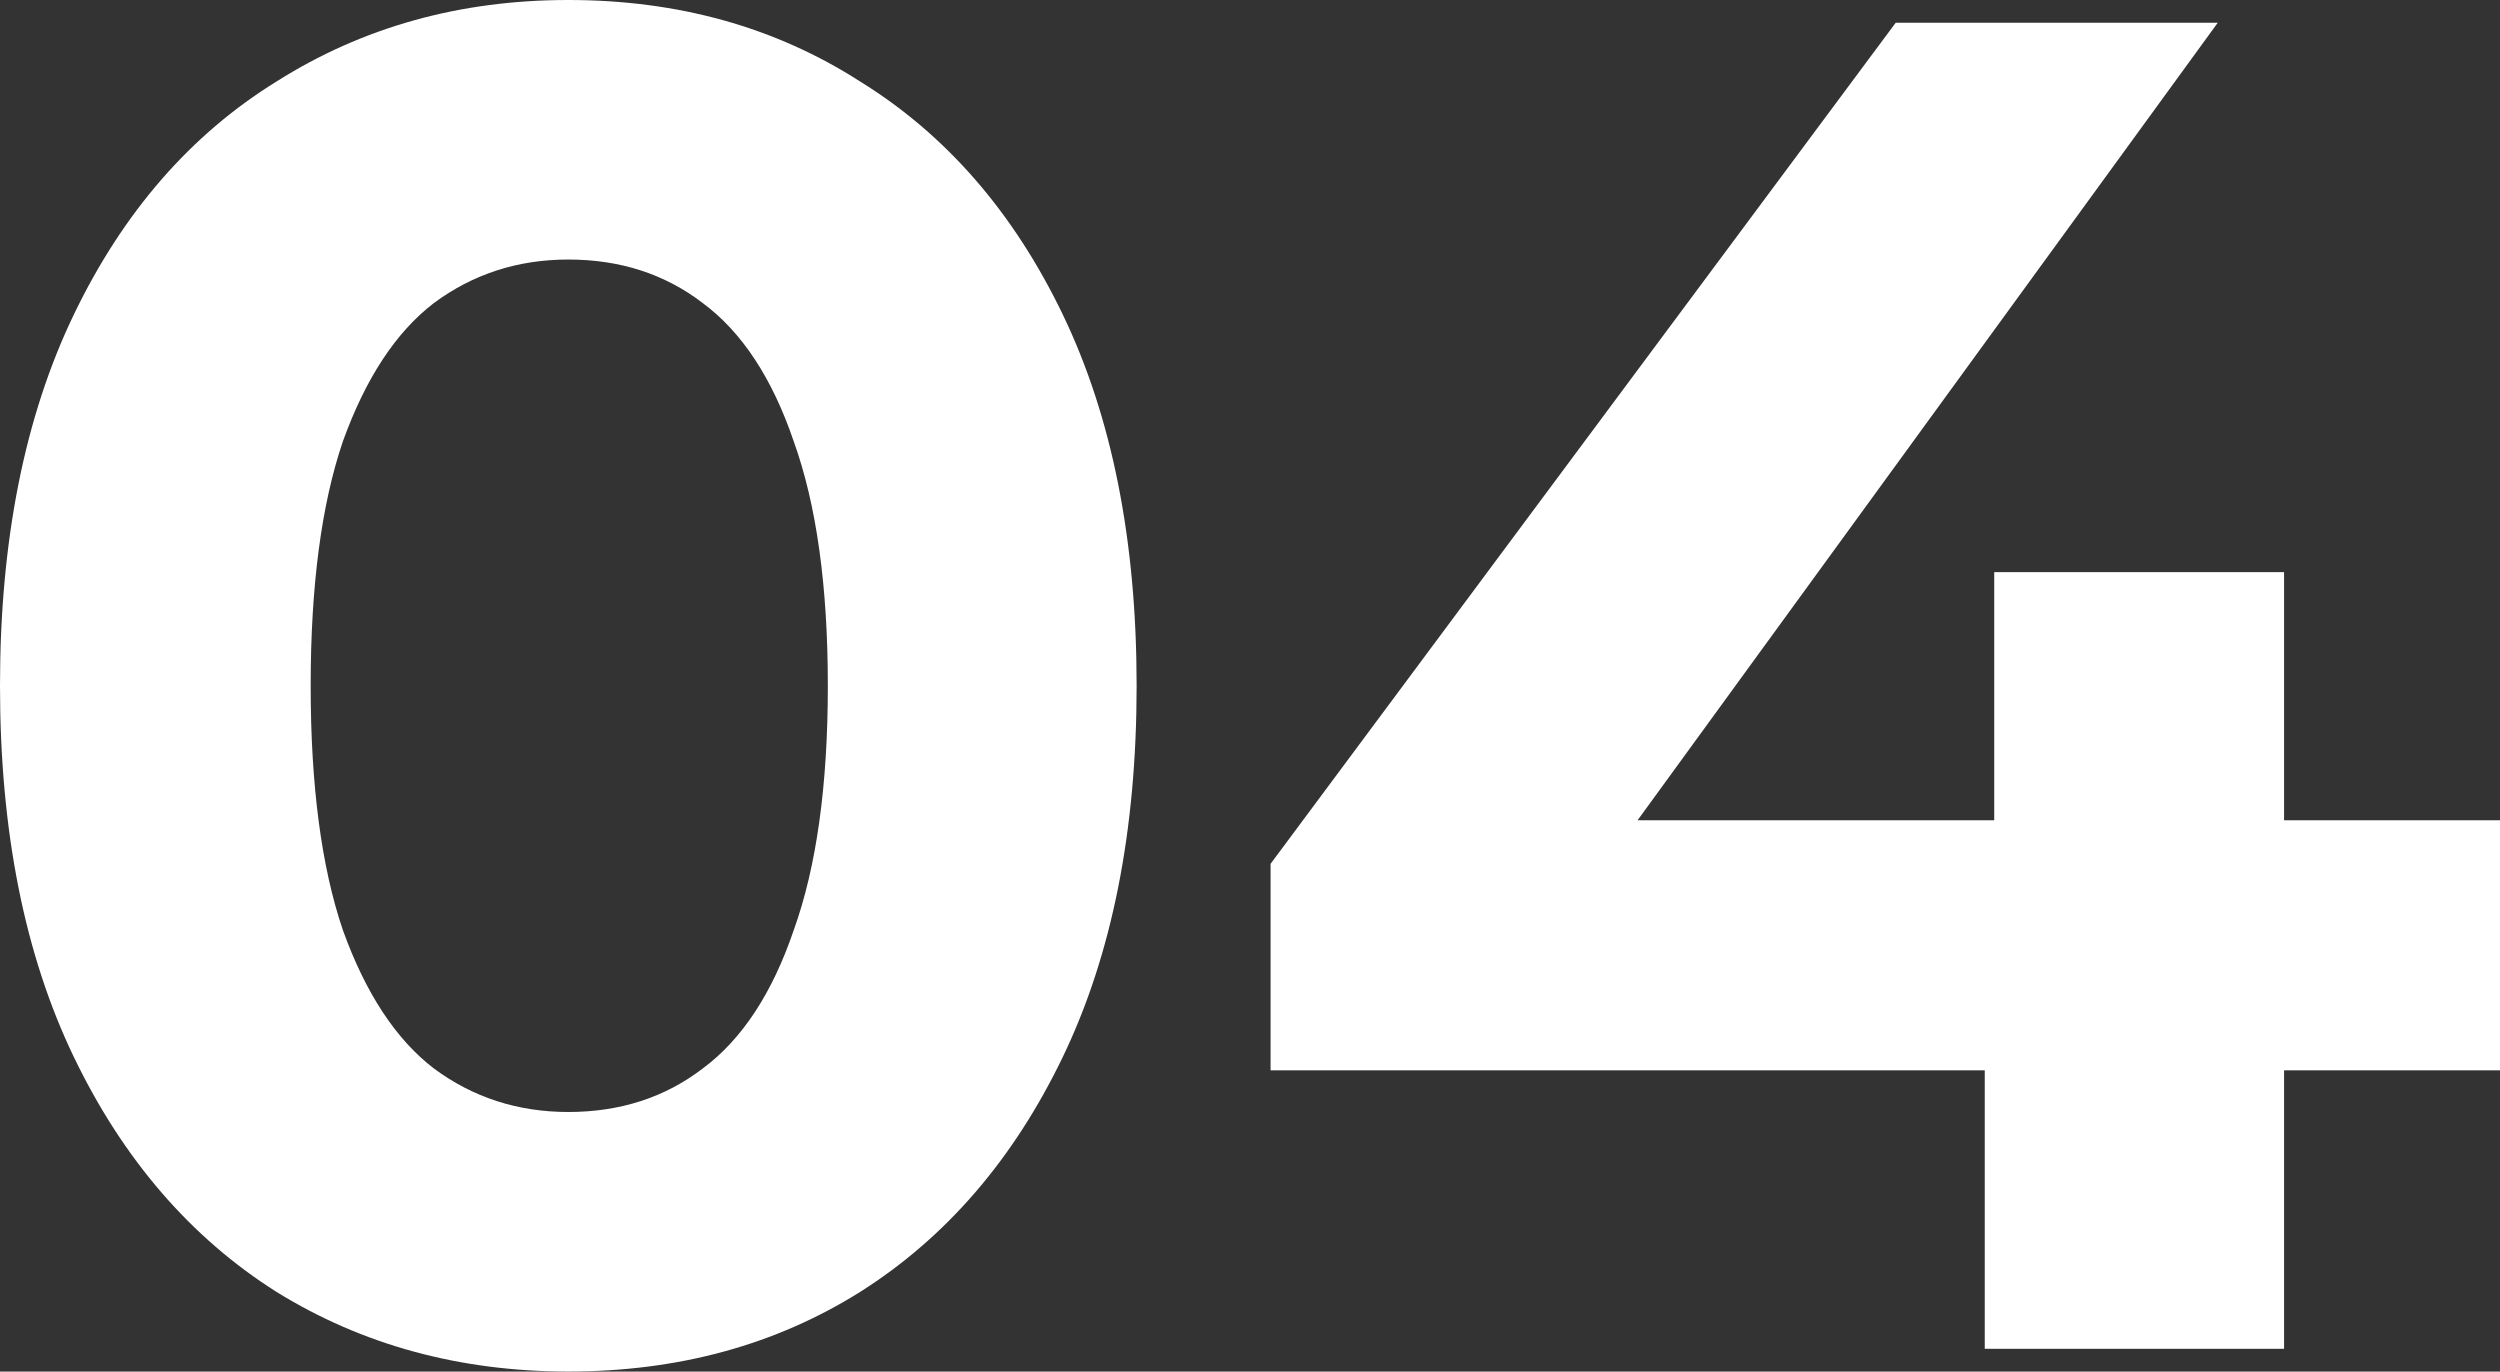
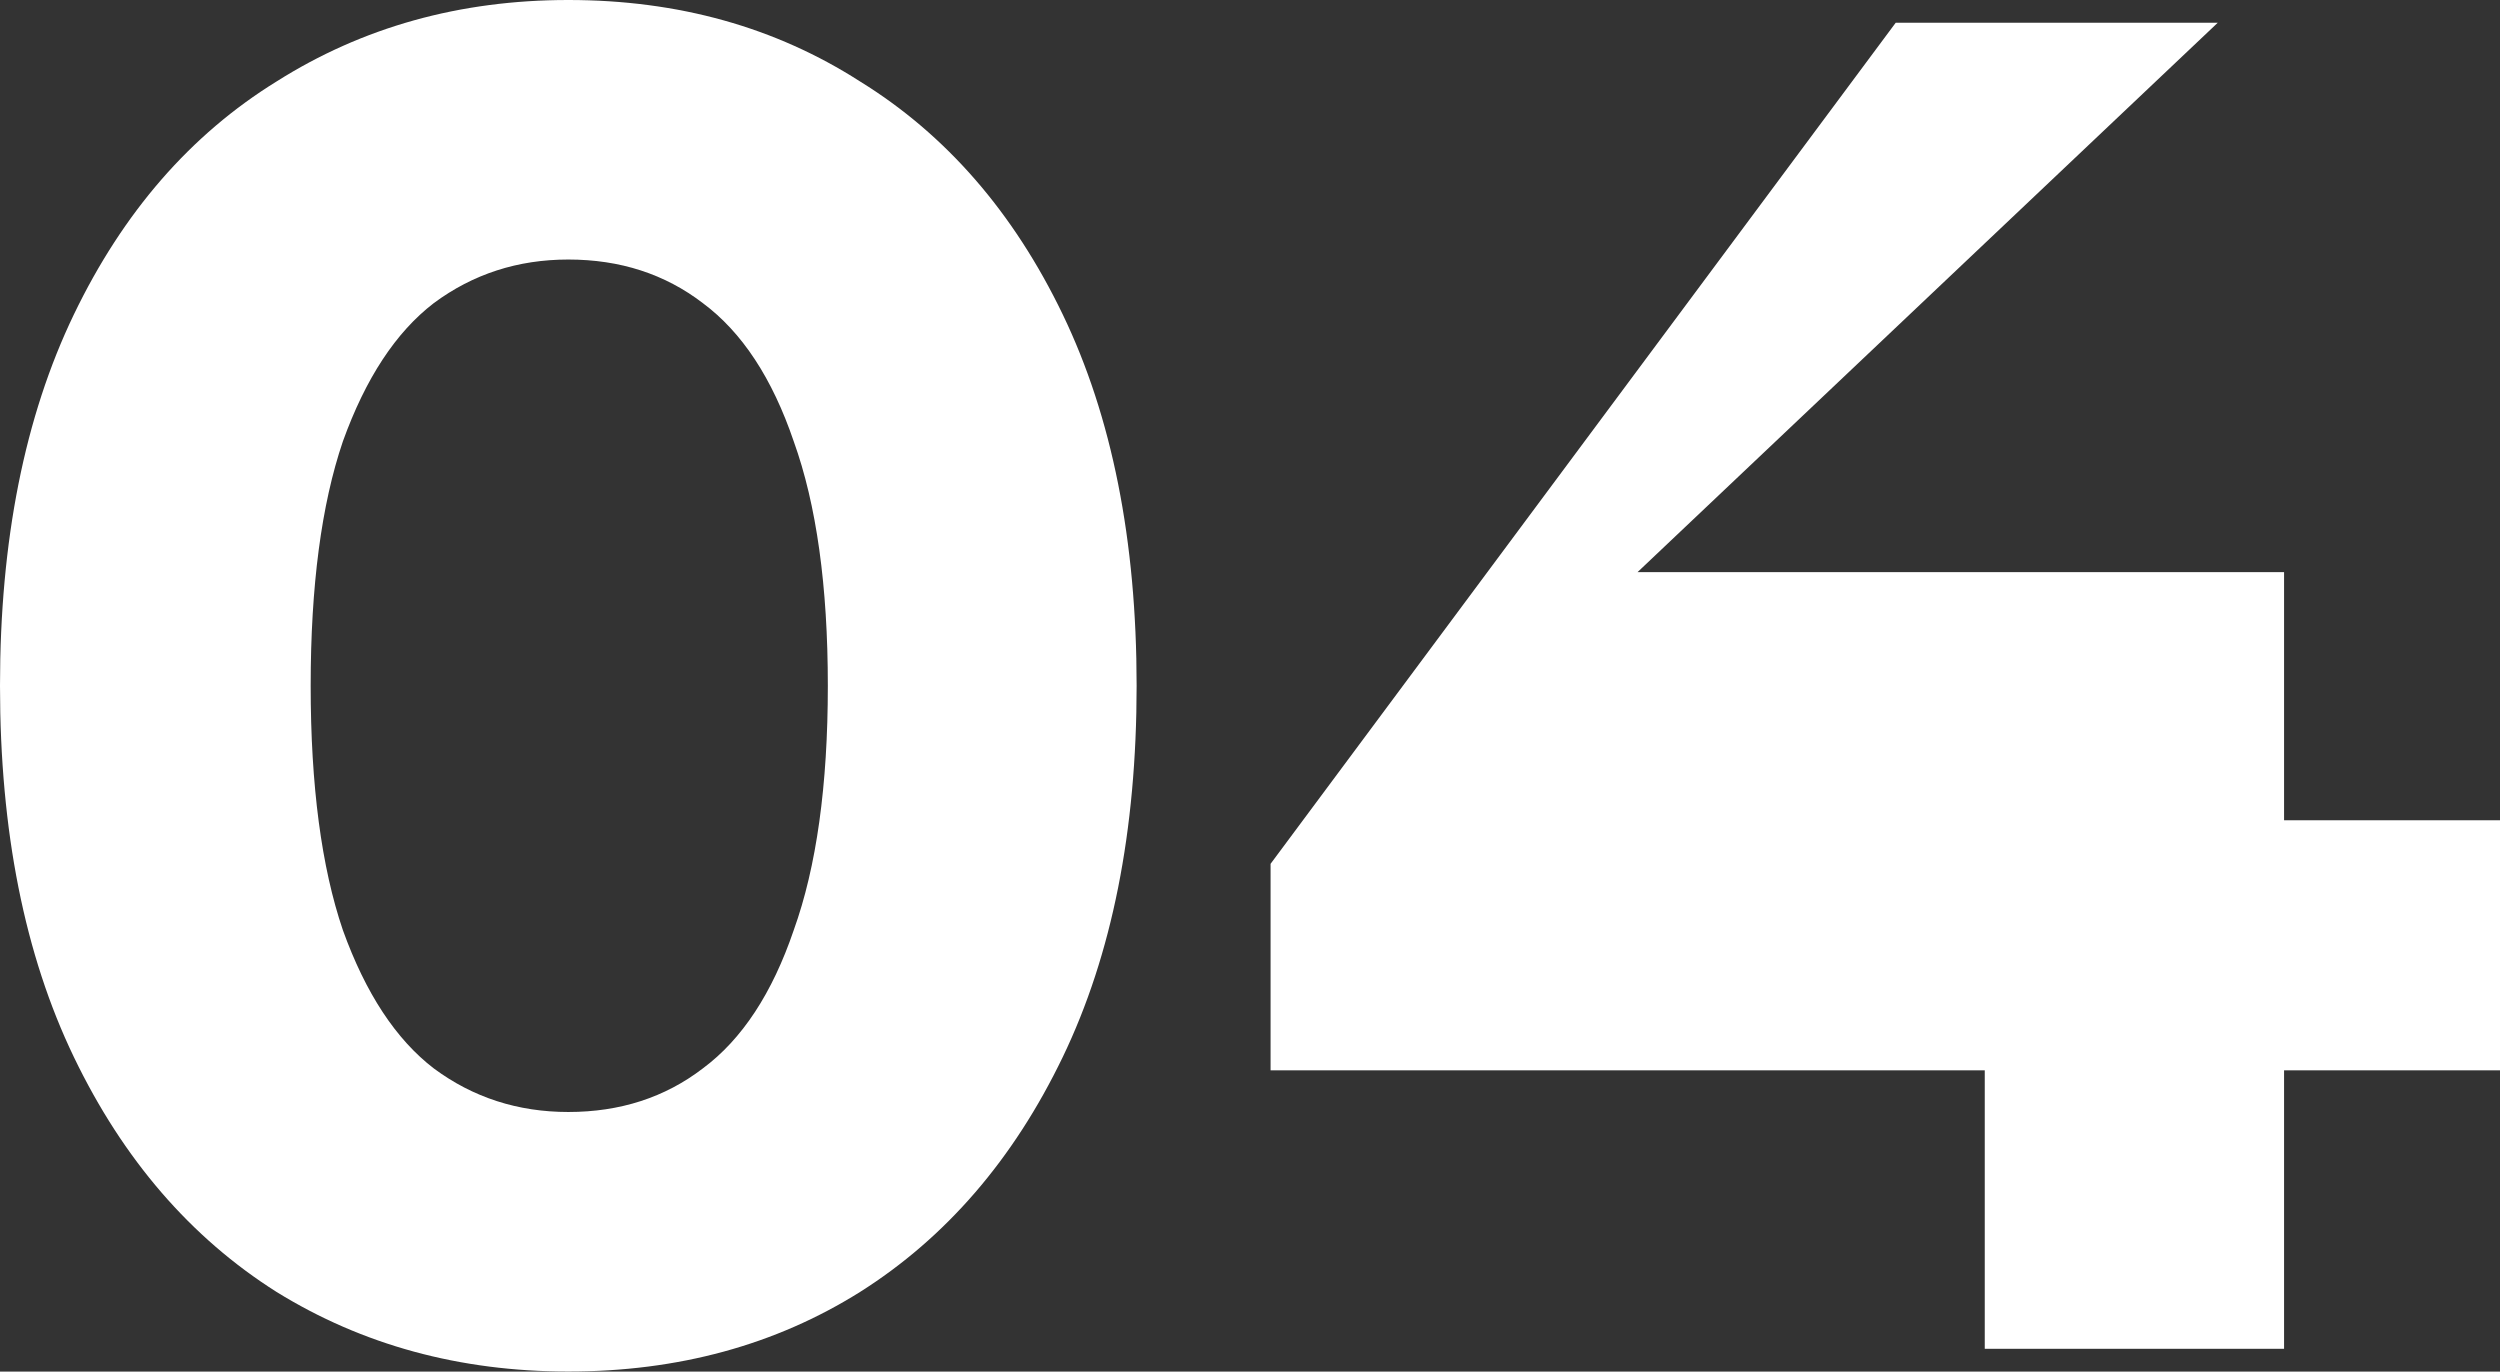
<svg xmlns="http://www.w3.org/2000/svg" width="370" height="203" viewBox="0 0 370 203" fill="none">
  <rect x="0" y="0" width="370" height="203" fill="#333333" stroke="none" />
-   <path fill-rule="evenodd" clip-rule="evenodd" d="M40.934 191.21C53.644 199.061 68.036 202.986 84.11 202.986C100.371 202.986 114.764 199.061 127.287 191.21C139.997 183.173 149.996 171.585 157.286 156.445C164.575 141.305 168.22 122.988 168.22 101.493C168.22 79.998 164.575 61.681 157.286 46.541C149.996 31.401 139.997 19.906 127.287 12.056C114.764 4.019 100.371 0 84.11 0C68.036 0 53.644 4.019 40.934 12.056C28.224 19.906 18.224 31.401 10.934 46.541C3.645 61.681 0 79.998 0 101.493C0 122.988 3.645 141.305 10.934 156.445C18.224 171.585 28.224 183.173 40.934 191.21ZM104.016 158.127C98.409 162.426 91.773 164.575 84.11 164.575C76.634 164.575 69.998 162.426 64.204 158.127C58.597 153.828 54.111 147.006 50.746 137.66C47.569 128.315 45.98 116.259 45.98 101.493C45.98 86.727 47.569 74.671 50.746 65.326C54.111 55.98 58.597 49.158 64.204 44.859C69.998 40.56 76.634 38.41 84.11 38.41C91.773 38.41 98.409 40.56 104.016 44.859C109.81 49.158 114.296 55.98 117.474 65.326C120.838 74.671 122.52 86.727 122.52 101.493C122.52 116.259 120.838 128.315 117.474 137.66C114.296 147.006 109.81 153.828 104.016 158.127ZM188.045 127.847V158.407H293.744V199.621H338.042V158.407H370.003V121.399H338.042V84.671H295.145V121.399H242.361L328.229 3.364H280.566L188.045 127.847Z" fill="white" />
+   <path fill-rule="evenodd" clip-rule="evenodd" d="M40.934 191.21C53.644 199.061 68.036 202.986 84.11 202.986C100.371 202.986 114.764 199.061 127.287 191.21C139.997 183.173 149.996 171.585 157.286 156.445C164.575 141.305 168.22 122.988 168.22 101.493C168.22 79.998 164.575 61.681 157.286 46.541C149.996 31.401 139.997 19.906 127.287 12.056C114.764 4.019 100.371 0 84.11 0C68.036 0 53.644 4.019 40.934 12.056C28.224 19.906 18.224 31.401 10.934 46.541C3.645 61.681 0 79.998 0 101.493C0 122.988 3.645 141.305 10.934 156.445C18.224 171.585 28.224 183.173 40.934 191.21ZM104.016 158.127C98.409 162.426 91.773 164.575 84.11 164.575C76.634 164.575 69.998 162.426 64.204 158.127C58.597 153.828 54.111 147.006 50.746 137.66C47.569 128.315 45.98 116.259 45.98 101.493C45.98 86.727 47.569 74.671 50.746 65.326C54.111 55.98 58.597 49.158 64.204 44.859C69.998 40.56 76.634 38.41 84.11 38.41C91.773 38.41 98.409 40.56 104.016 44.859C109.81 49.158 114.296 55.98 117.474 65.326C120.838 74.671 122.52 86.727 122.52 101.493C122.52 116.259 120.838 128.315 117.474 137.66C114.296 147.006 109.81 153.828 104.016 158.127ZM188.045 127.847V158.407H293.744V199.621H338.042V158.407H370.003V121.399H338.042V84.671H295.145H242.361L328.229 3.364H280.566L188.045 127.847Z" fill="white" />
</svg>